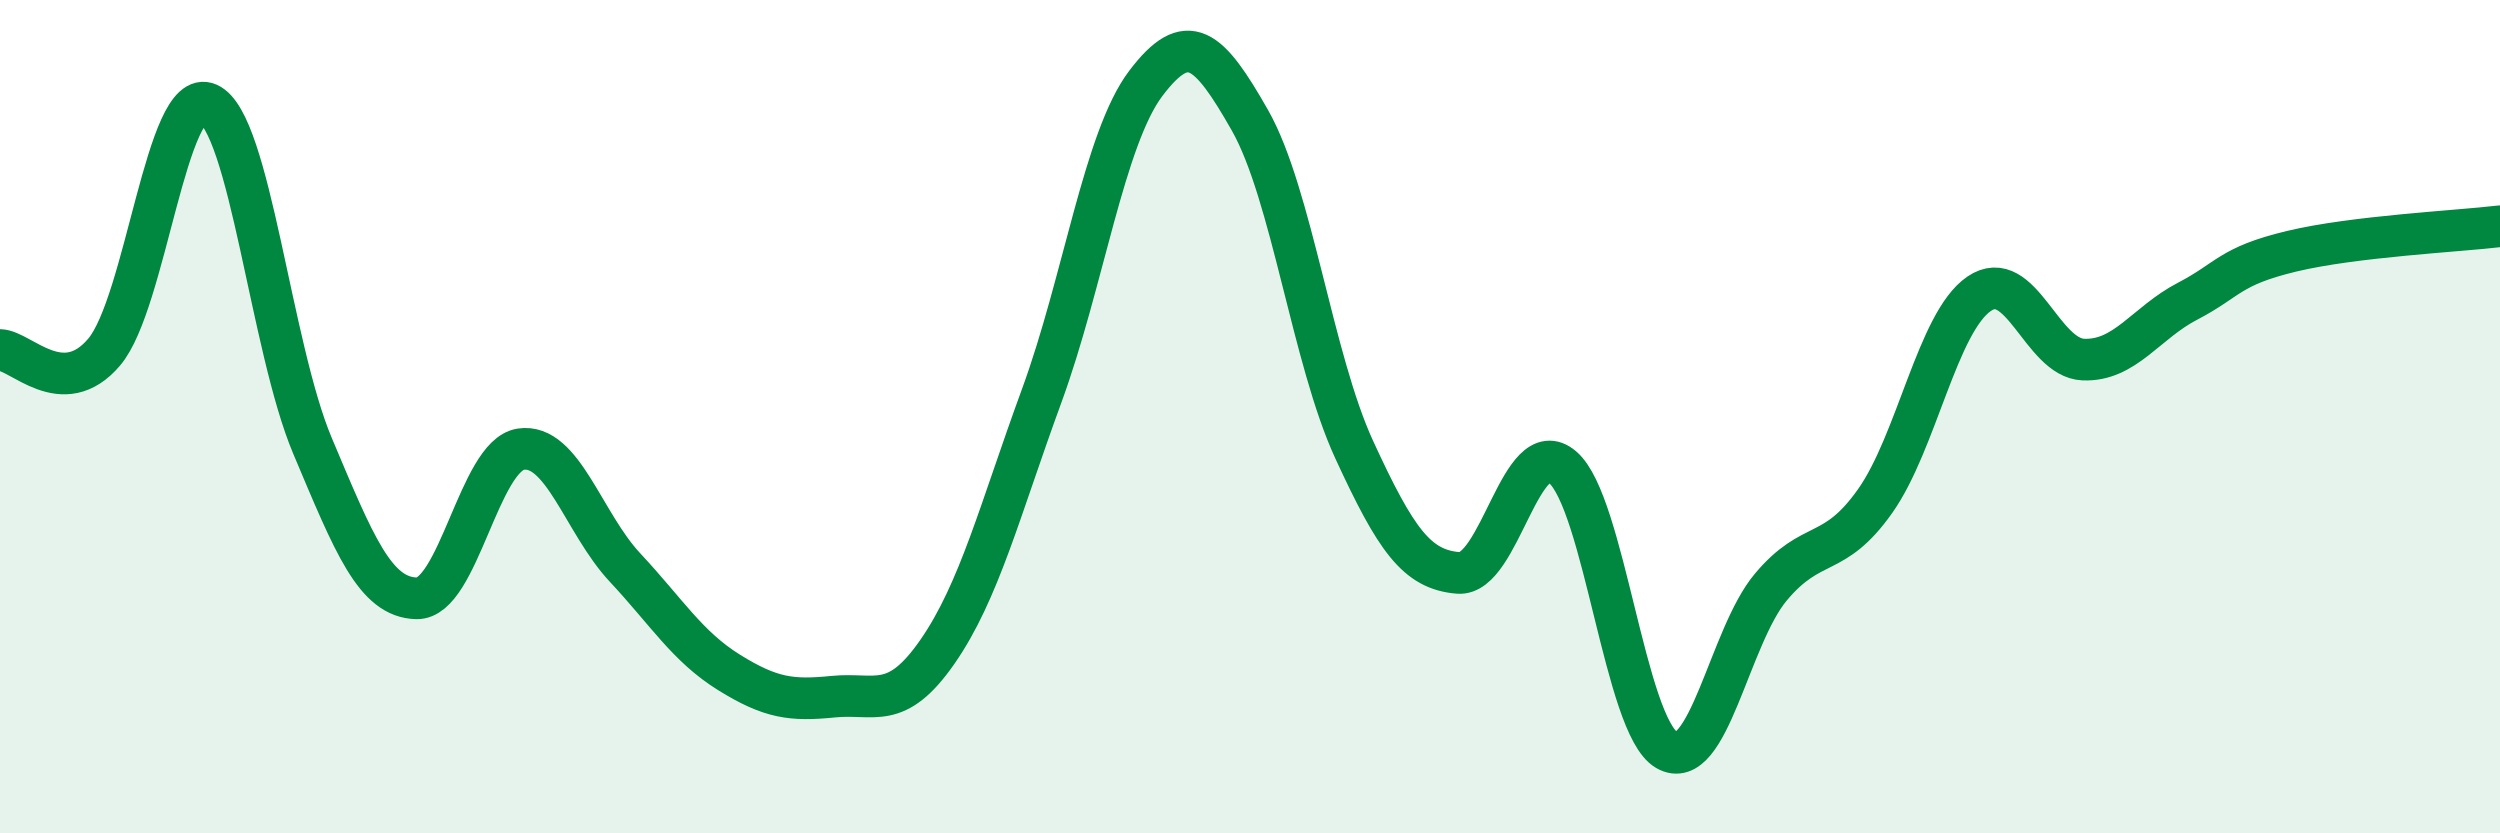
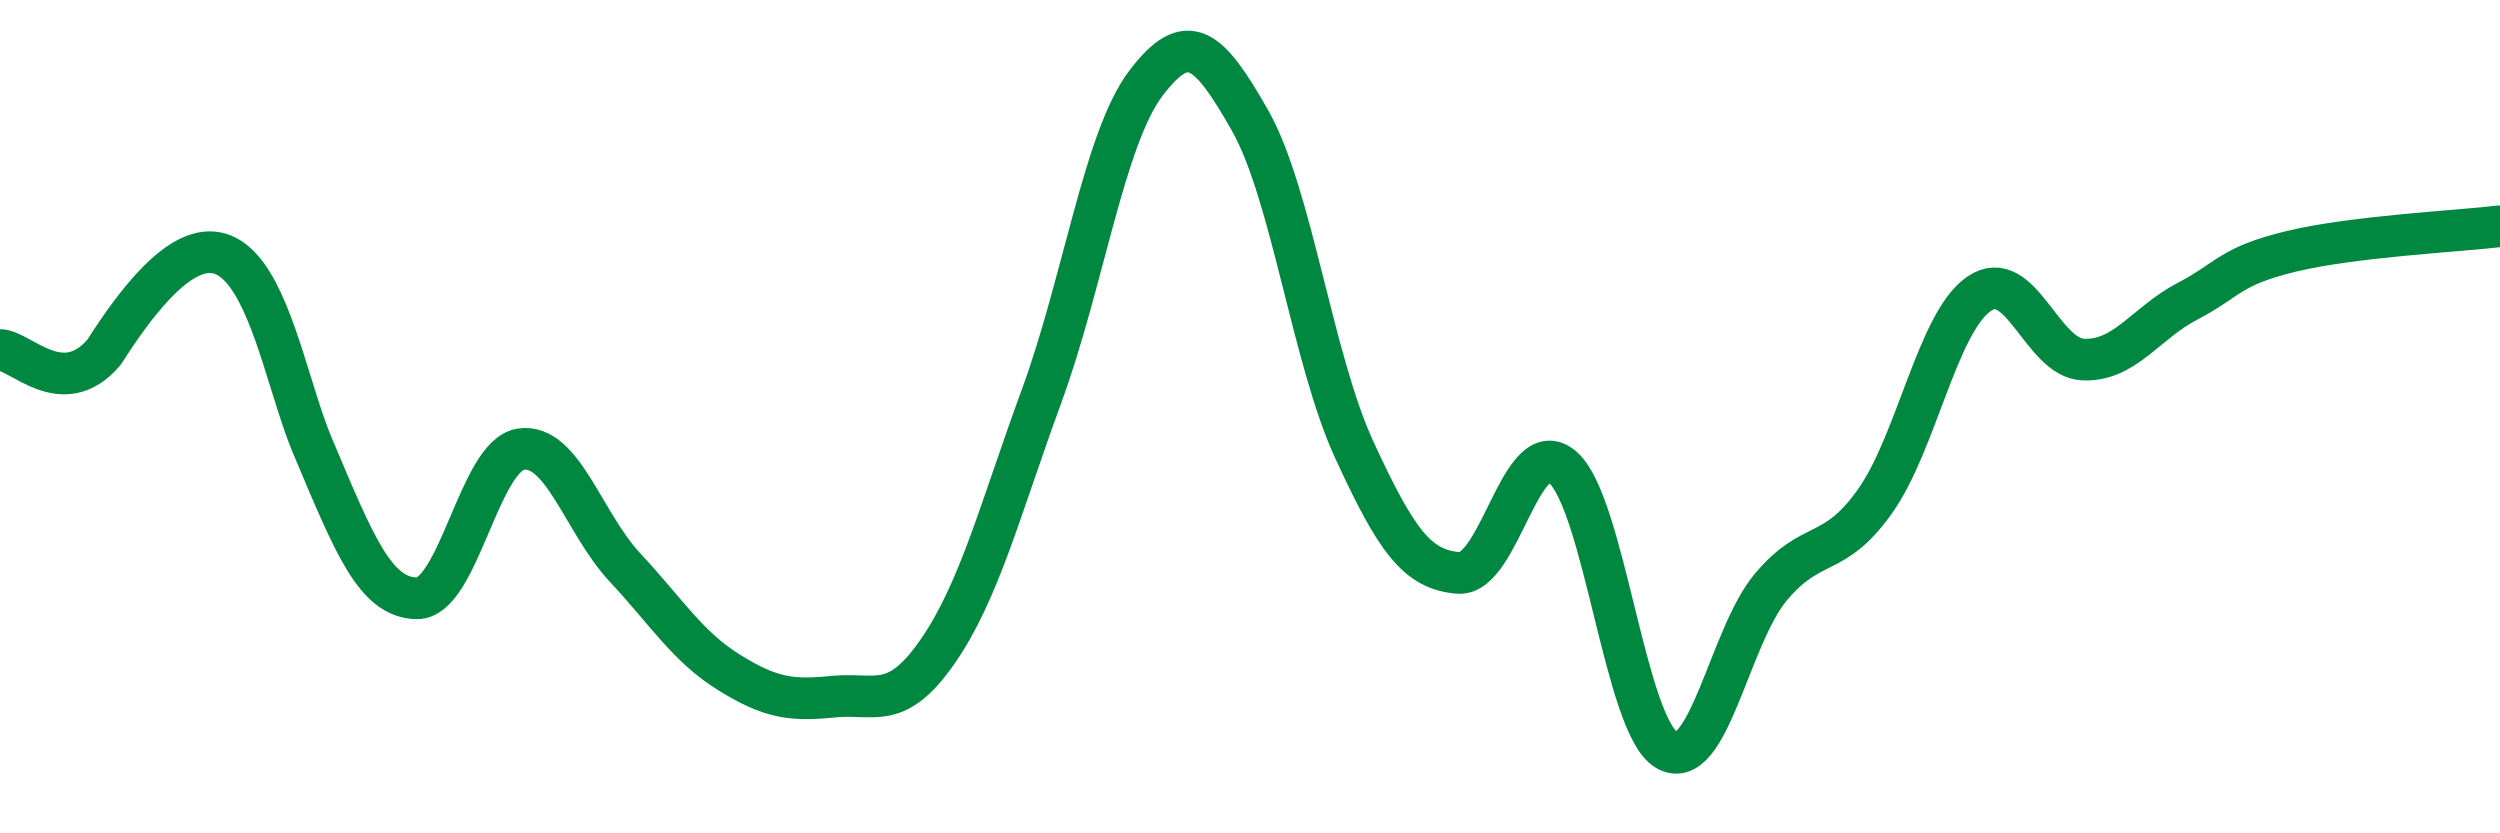
<svg xmlns="http://www.w3.org/2000/svg" width="60" height="20" viewBox="0 0 60 20">
-   <path d="M 0,8.4 C 0.5,8.41 1.5,9.63 2.5,8.45 C 3.5,7.27 4,2.04 5,2.49 C 6,2.94 6.5,8.33 7.5,10.7 C 8.5,13.07 9,14.34 10,14.36 C 11,14.38 11.5,10.93 12.5,10.78 C 13.5,10.63 14,12.55 15,13.62 C 16,14.69 16.5,15.52 17.5,16.14 C 18.5,16.76 19,16.82 20,16.72 C 21,16.62 21.5,17.08 22.5,15.64 C 23.5,14.2 24,12.23 25,9.5 C 26,6.77 26.5,3.32 27.5,2 C 28.5,0.68 29,1.13 30,2.89 C 31,4.65 31.5,8.62 32.5,10.79 C 33.5,12.96 34,13.67 35,13.75 C 36,13.83 36.5,10.36 37.5,11.21 C 38.5,12.06 39,17.42 40,18 C 41,18.58 41.5,15.28 42.5,14.09 C 43.5,12.9 44,13.44 45,12.03 C 46,10.62 46.5,7.73 47.5,7.05 C 48.5,6.37 49,8.59 50,8.63 C 51,8.67 51.5,7.75 52.5,7.23 C 53.5,6.71 53.5,6.39 55,6.03 C 56.5,5.67 59,5.55 60,5.43L60 20L0 20Z" fill="#008740" opacity="0.1" stroke-linecap="round" stroke-linejoin="round" />
-   <path d="M 0,8.4 C 0.5,8.41 1.5,9.63 2.5,8.45 C 3.5,7.27 4,2.04 5,2.49 C 6,2.94 6.5,8.33 7.5,10.7 C 8.5,13.07 9,14.34 10,14.36 C 11,14.38 11.5,10.93 12.5,10.78 C 13.5,10.63 14,12.55 15,13.62 C 16,14.69 16.5,15.52 17.5,16.14 C 18.5,16.76 19,16.82 20,16.72 C 21,16.62 21.5,17.08 22.5,15.64 C 23.5,14.2 24,12.23 25,9.5 C 26,6.77 26.5,3.32 27.5,2 C 28.5,0.68 29,1.13 30,2.89 C 31,4.65 31.5,8.62 32.5,10.79 C 33.5,12.96 34,13.67 35,13.75 C 36,13.83 36.5,10.36 37.5,11.21 C 38.5,12.06 39,17.42 40,18 C 41,18.58 41.5,15.28 42.5,14.09 C 43.5,12.9 44,13.44 45,12.03 C 46,10.62 46.5,7.73 47.5,7.05 C 48.5,6.37 49,8.59 50,8.63 C 51,8.67 51.5,7.75 52.5,7.23 C 53.5,6.71 53.5,6.39 55,6.03 C 56.5,5.67 59,5.55 60,5.43" stroke="#008740" stroke-width="1" fill="none" stroke-linecap="round" stroke-linejoin="round" />
+   <path d="M 0,8.4 C 0.5,8.41 1.5,9.63 2.5,8.45 C 6,2.94 6.5,8.33 7.5,10.7 C 8.5,13.07 9,14.34 10,14.36 C 11,14.38 11.5,10.93 12.5,10.78 C 13.5,10.63 14,12.55 15,13.62 C 16,14.69 16.5,15.52 17.5,16.14 C 18.5,16.76 19,16.82 20,16.72 C 21,16.62 21.5,17.08 22.5,15.64 C 23.5,14.2 24,12.23 25,9.5 C 26,6.77 26.5,3.32 27.5,2 C 28.5,0.68 29,1.13 30,2.89 C 31,4.65 31.5,8.62 32.5,10.79 C 33.5,12.96 34,13.67 35,13.75 C 36,13.83 36.5,10.36 37.5,11.21 C 38.5,12.06 39,17.42 40,18 C 41,18.58 41.5,15.28 42.5,14.09 C 43.5,12.9 44,13.44 45,12.03 C 46,10.62 46.5,7.73 47.5,7.05 C 48.5,6.37 49,8.59 50,8.63 C 51,8.67 51.5,7.75 52.5,7.23 C 53.5,6.71 53.5,6.39 55,6.03 C 56.5,5.67 59,5.55 60,5.43" stroke="#008740" stroke-width="1" fill="none" stroke-linecap="round" stroke-linejoin="round" />
</svg>